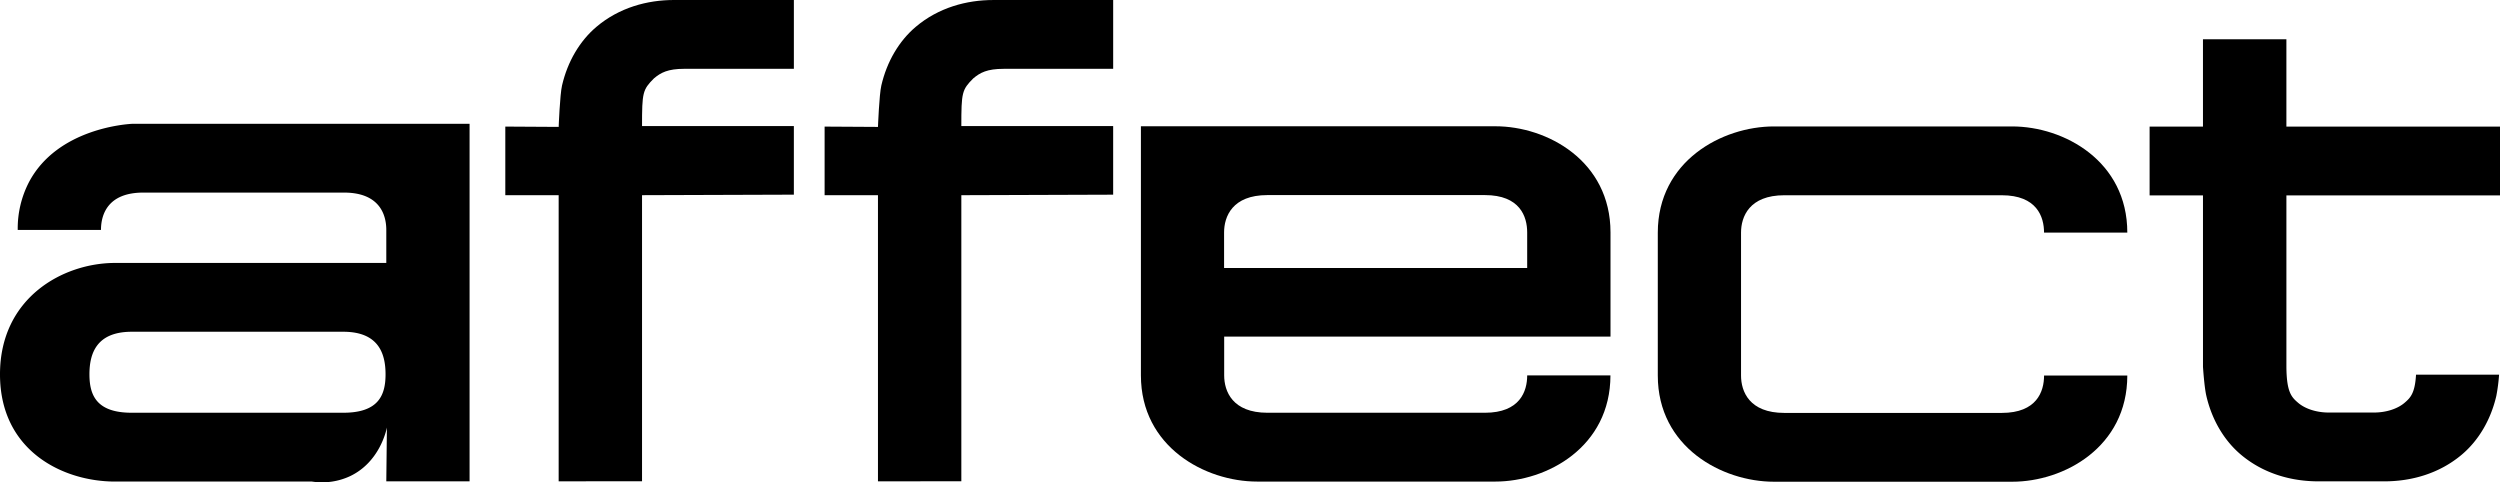
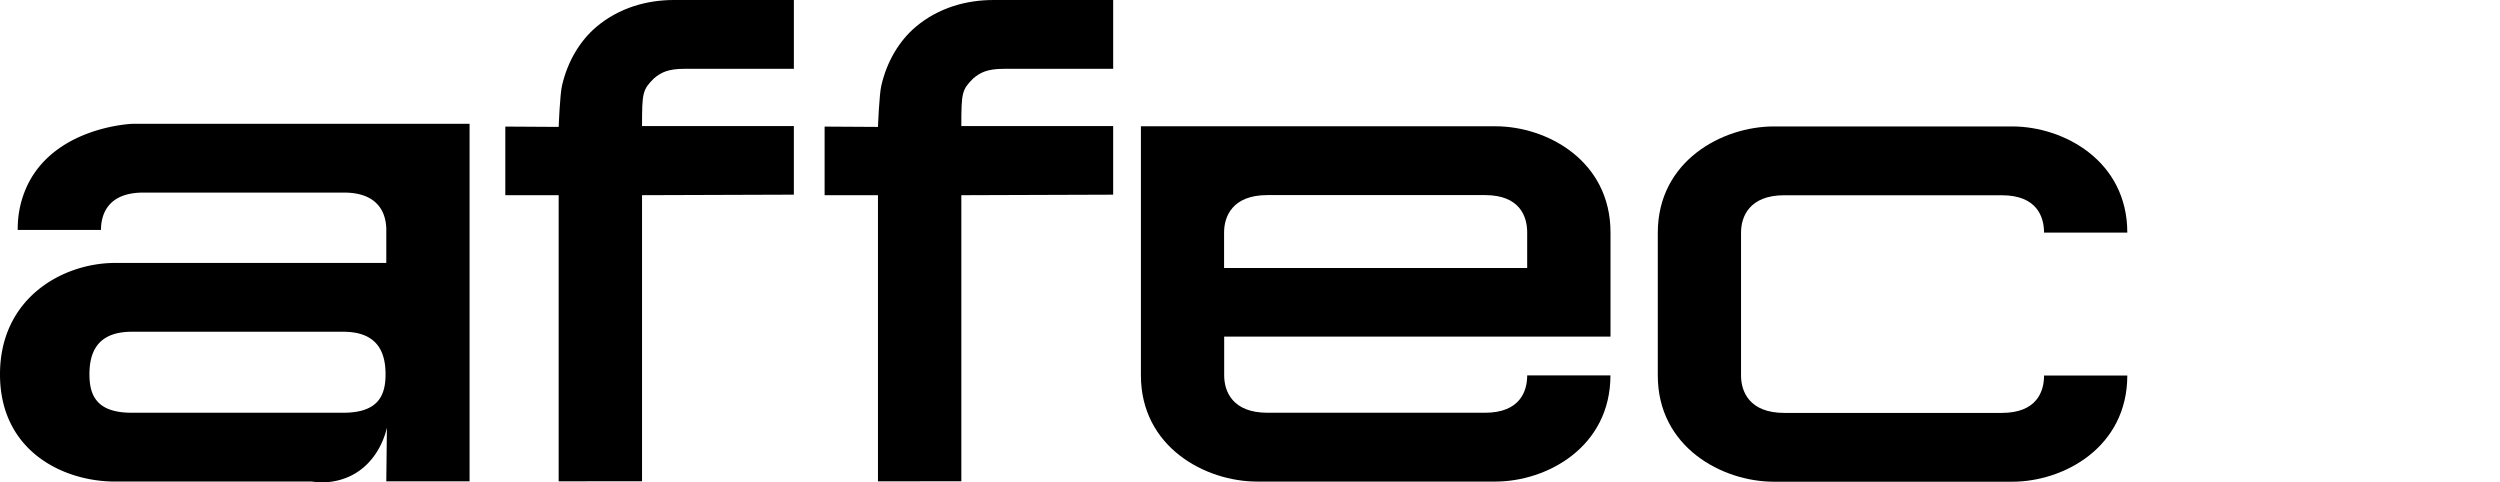
<svg xmlns="http://www.w3.org/2000/svg" id="Ebene_1" data-name="Ebene 1" viewBox="0 0 1166.602 225.073">
  <path d="M929.968,1288.04h157.13V1454.885h-38.861q.141-12.549.282-25.098c-.394,1.885-3.634,16.181-17.105,22.647a30.932,30.932,0,0,1-17.858,2.561H921.663c-24.136,0-53.687-14.16-53.687-50.036s29.556-51.981,53.687-51.981h126.574v-15.396c0-7.396-3.355-17.436-19.735-17.436H934.833c-16.386,0-19.736,10.035-19.736,17.436H876.246a47.049,47.049,0,0,1,5.215-22.246C894.781,1290.017,927.57,1288.14,929.968,1288.04Zm-20.256,116.918c0,9.831,3.355,17.926,19.736,17.926h98.703c16.385,0,19.735-8.095,19.735-17.926,0-9.83-3.355-19.871-19.735-19.871H929.448C913.067,1385.088,909.712,1395.128,909.712,1404.958Z" transform="translate(-867.976 -1230.278)" />
  <path d="M1238.429,1230.278v32.111H1187.312c-7.7,0-11.005,1.785-14.18,4.475-5.286,5.295-5.556,6.58-5.556,22.241h70.848v32.011l-70.848.24V1454.845l-38.906.04v-133.529h-24.896v-32.011l24.901.15s.575-15.061,1.565-19.321c2.595-11.215,8.3-20.796,16.016-27.341,10.665-9.045,23.821-12.556,36.211-12.556Z" transform="translate(-867.976 -1230.278)" />
  <path d="M1387.428,1230.286v32.111H1336.312c-7.701,0-11.006,1.785-14.181,4.475-5.285,5.295-5.556,6.58-5.556,22.241h70.848v32.011l-70.848.24v133.489l-38.906.04V1321.364h-24.896v-32.011l24.901.15s.575-15.061,1.565-19.321c2.595-11.215,8.3-20.796,16.016-27.341,10.665-9.045,23.82-12.556,36.211-12.556Z" transform="translate(-867.976 -1230.278)" />
  <path d="M1565.787,1289.203c24.136,0,53.717,16.105,53.717,49.547v48.611H1439.228v18.091c0,7.395,3.82,17.436,20.206,17.436H1560.887c16.386,0,19.74-10.036,19.74-17.436h38.852c-.035,33.441-29.591,49.547-53.727,49.547H1454.568c-24.136,0-54.196-16.105-54.196-49.547v-116.249h165.415Zm-106.398,32.111c-16.381,0-20.206,10.035-20.206,17.436v16.601h141.439v-16.601c0-7.396-3.35-17.436-19.735-17.436Z" transform="translate(-867.976 -1230.278)" />
  <path d="M1806.938,1289.278c24.141,0,53.727,16.105,53.727,49.546h-38.856c0-7.395-3.35-17.436-19.73-17.436H1700.625c-16.386,0-20.211,10.036-20.211,17.436v66.702c0,7.396,3.825,17.435,20.211,17.435h101.458c16.386,0,19.735-10.035,19.735-17.435H1860.665c-.025,33.441-29.581,49.546-53.717,49.546H1695.765c-24.141,0-54.196-16.105-54.196-49.546v-66.702c.029-33.441,30.056-49.546,54.191-49.546Z" transform="translate(-867.976 -1230.278)" />
-   <path d="M1895.967,1248.608h38.933v40.743h99.678v32.121h-99.675l.002,80.18c.116,11.675,2.379,13.969,5.552,16.659,3.173,2.691,8.402,4.473,14.182,4.473h21.134c5.782,0,11.012-1.781,14.185-4.473,2.829-2.398,4.929-4.504,5.436-13.209h38.756a84.017,84.017,0,0,1-1.281,9.897c-2.591,11.214-8.298,20.797-16.014,27.341-10.666,9.046-23.818,12.555-36.211,12.555h-30.871c-12.393,0-25.545-3.509-36.214-12.555-7.713-6.544-13.42-16.127-16.011-27.341-.986-4.26-1.568-13.545-1.568-13.545l-.006-79.982h-24.906v-32.122h24.904l-.003-40.743Z" transform="translate(-867.976 -1230.278)" />
</svg>